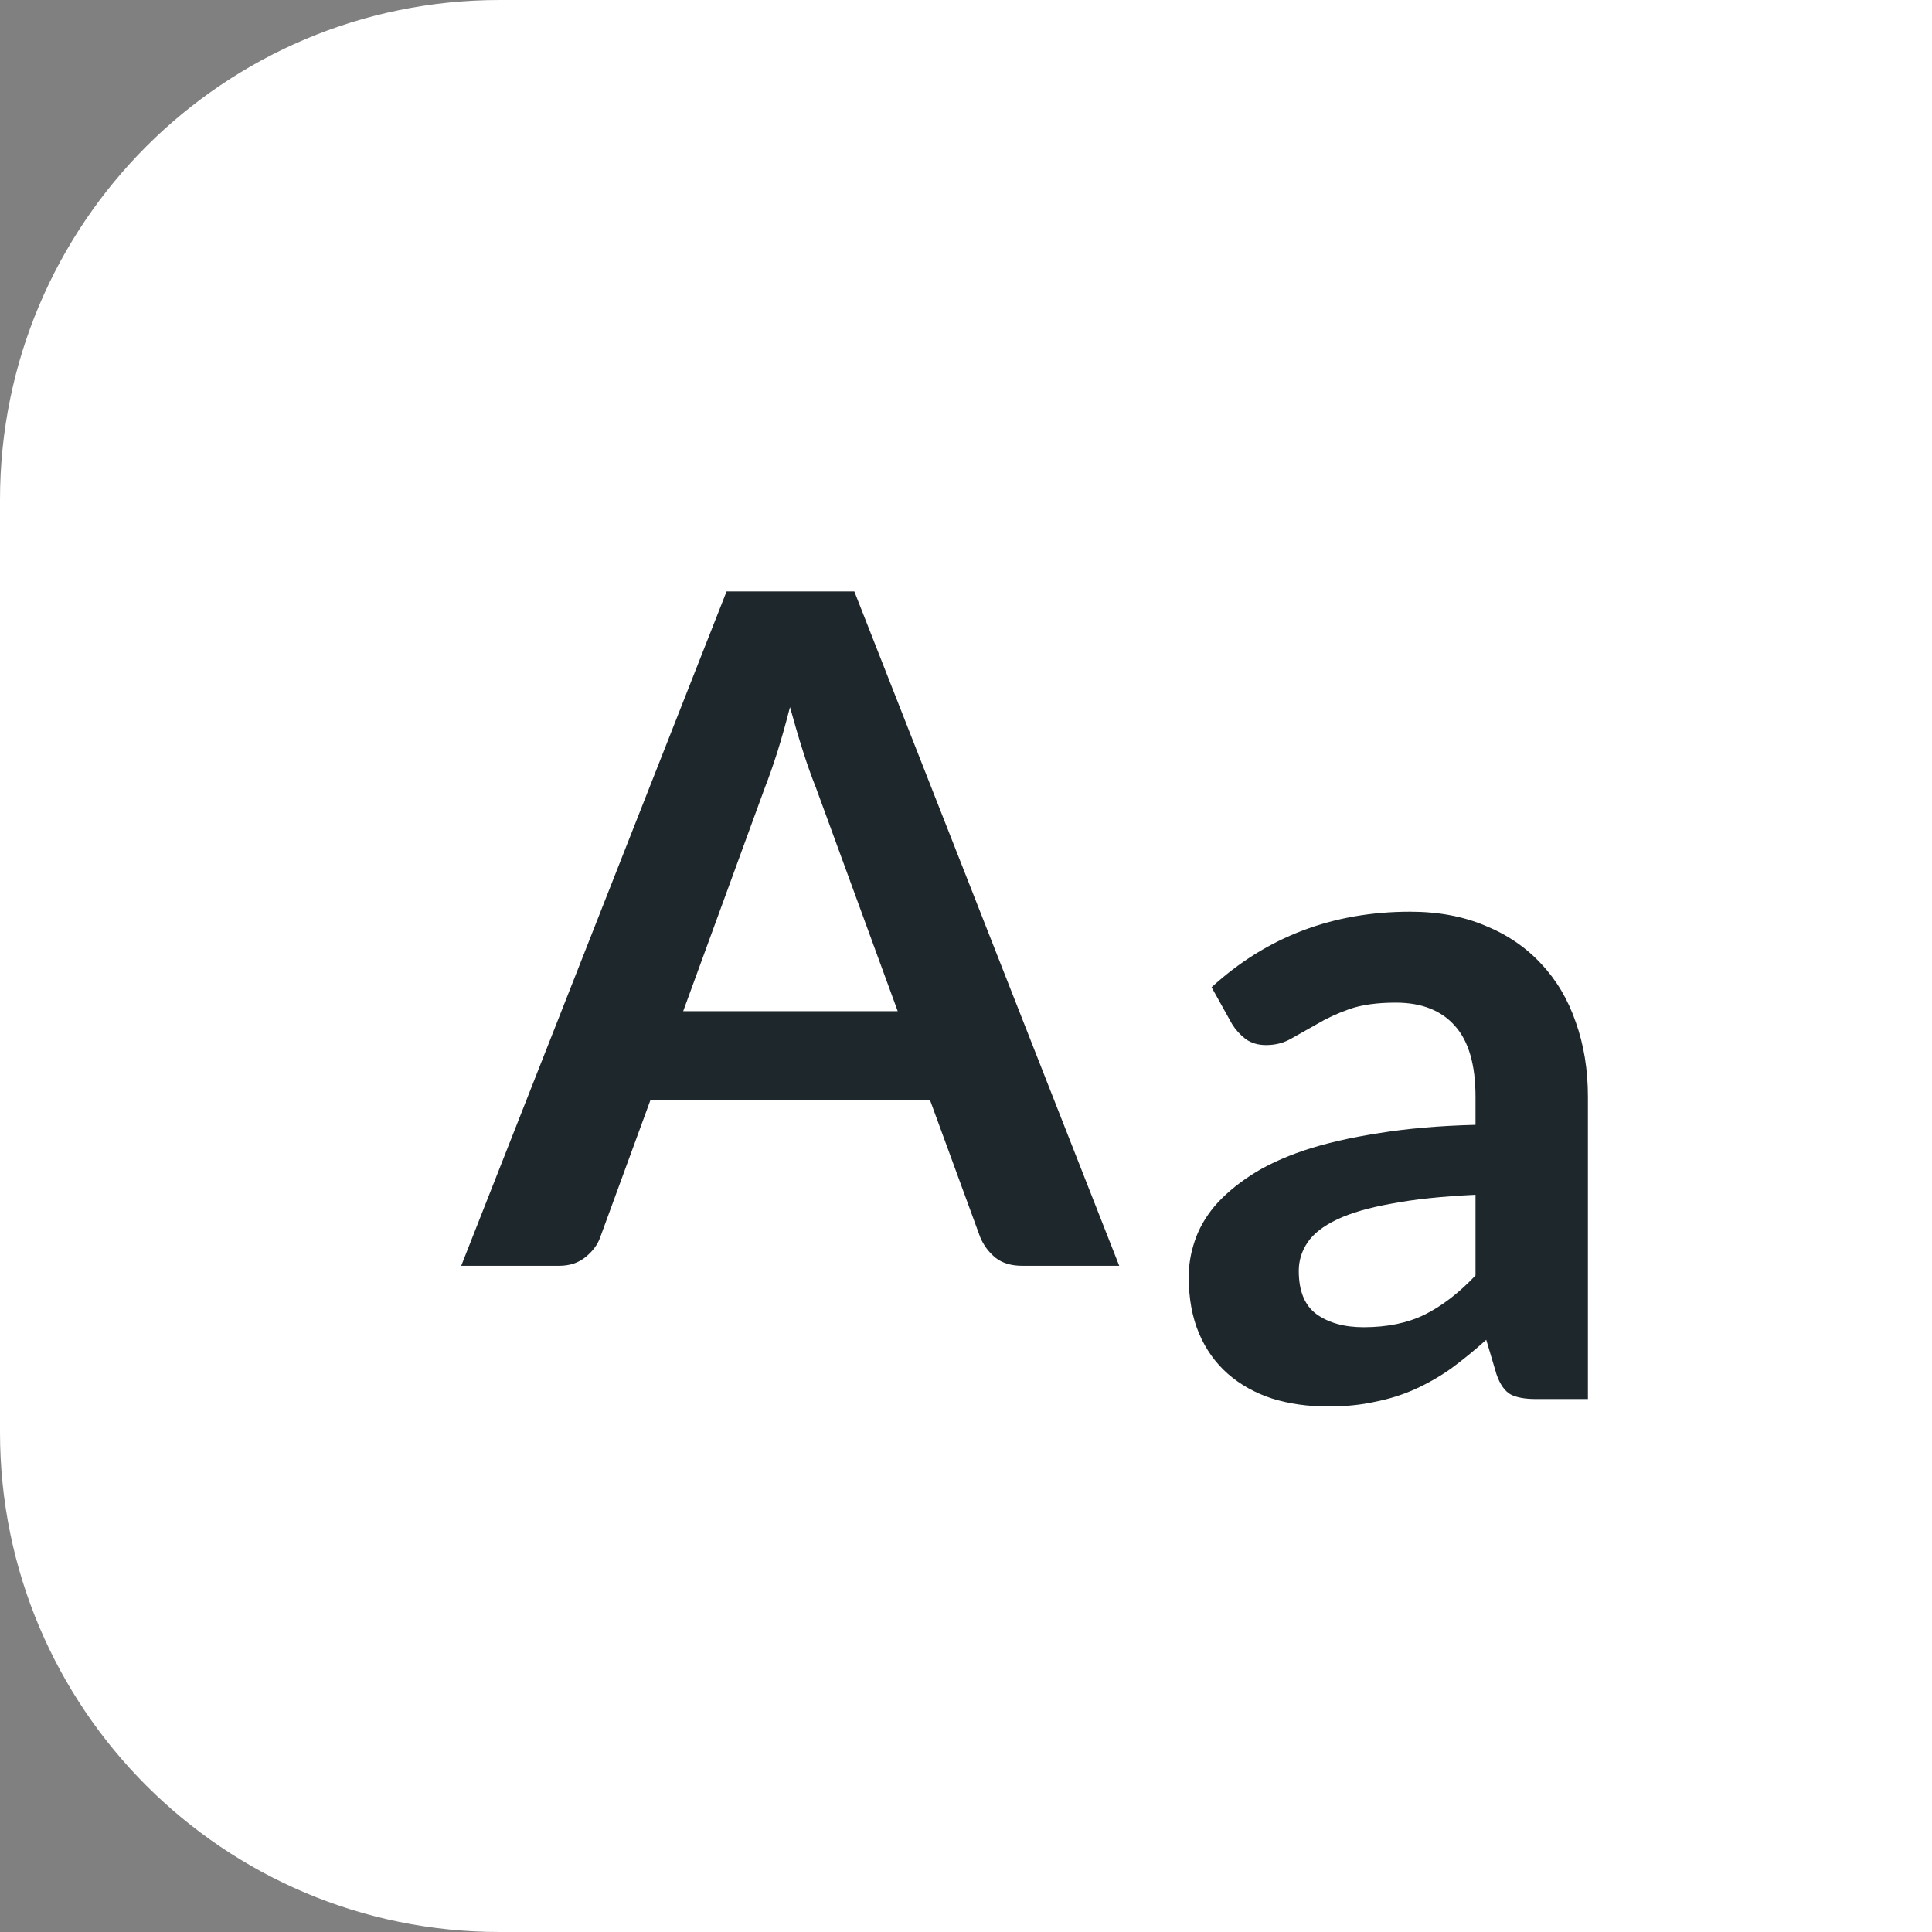
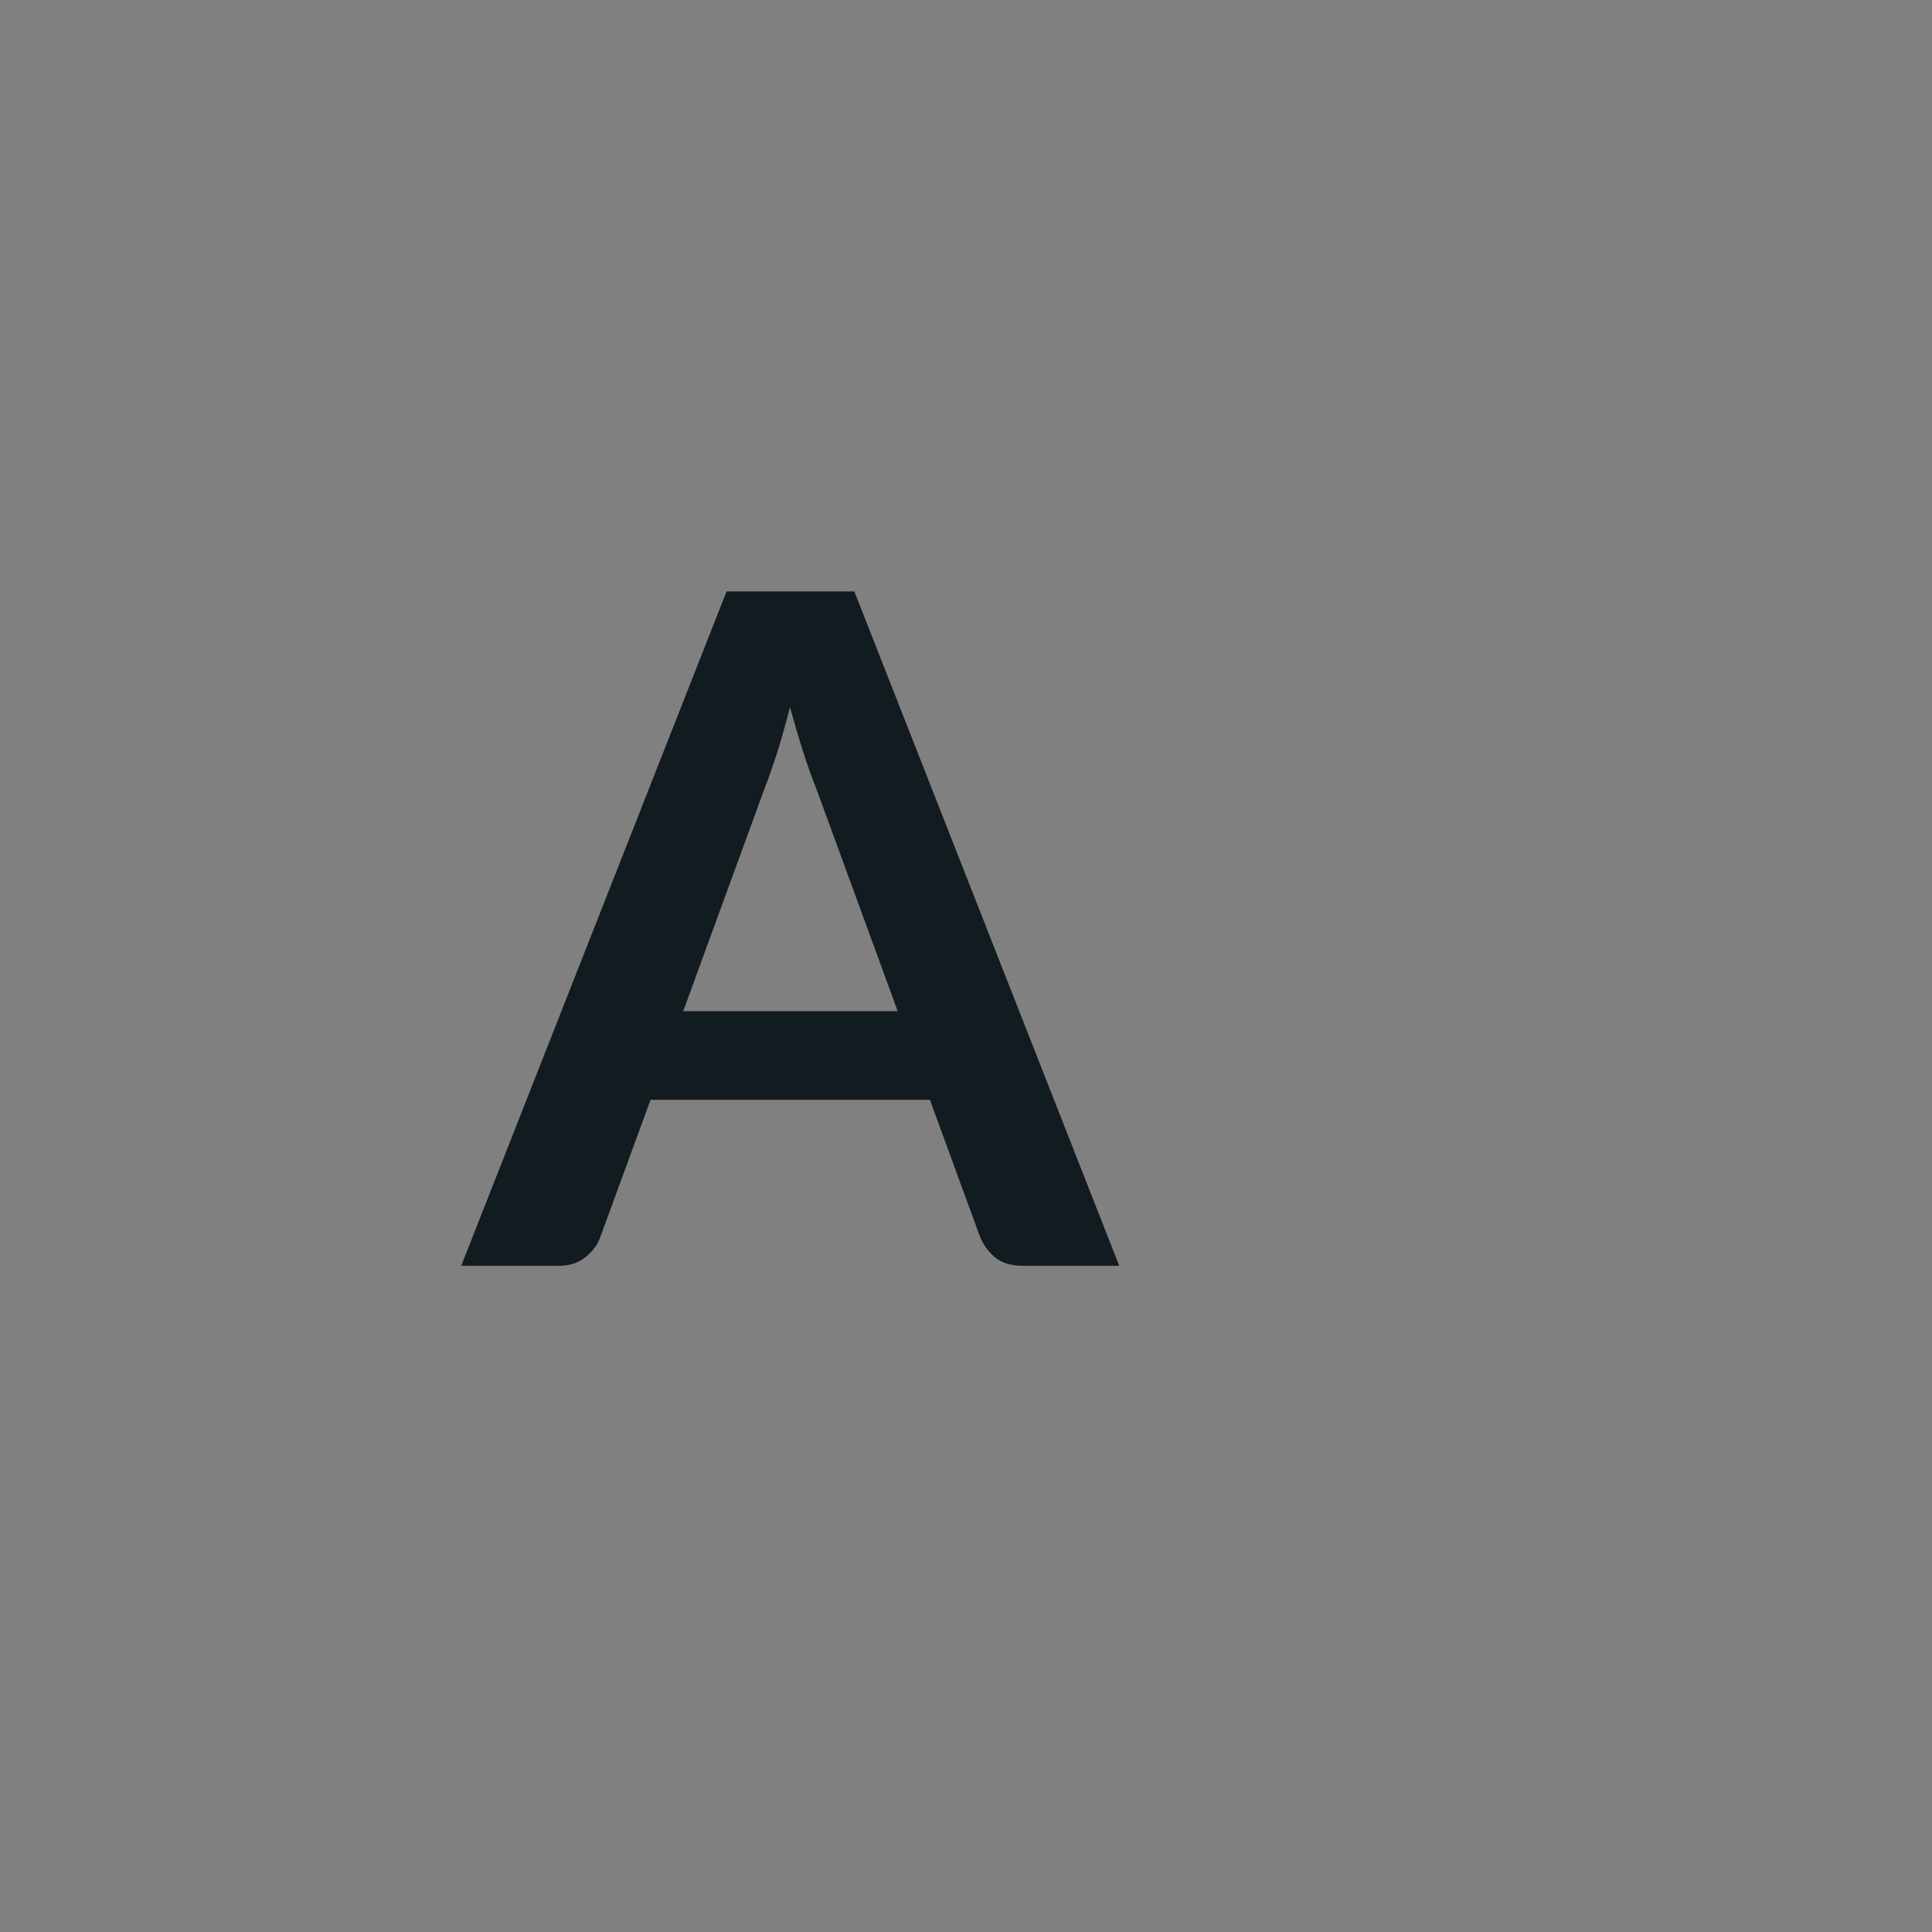
<svg xmlns="http://www.w3.org/2000/svg" width="58" height="58" viewBox="0 0 58 58" fill="none">
  <rect x="0" y="0" width="58" height="58" fill="#808080" stroke="none" />
-   <path d="M0 15C0 6.716 6.716 0 15 0H58V58H15C6.716 58 0 51.284 0 43V15Z" fill="white" />
  <path d="M26.95 30.356L24.486 23.622C24.365 23.323 24.239 22.969 24.108 22.558C23.977 22.147 23.847 21.704 23.716 21.228C23.595 21.704 23.469 22.152 23.338 22.572C23.207 22.983 23.081 23.342 22.96 23.65L20.51 30.356H26.95ZM33.6 38H30.688C30.361 38 30.095 37.921 29.89 37.762C29.685 37.594 29.531 37.389 29.428 37.146L27.916 33.016H19.53L18.018 37.146C17.943 37.361 17.799 37.557 17.584 37.734C17.369 37.911 17.103 38 16.786 38H13.846L21.812 17.756H25.648L33.6 38Z" fill="#061014" fill-opacity="0.9" />
-   <path d="M44.296 35.868C43.297 35.915 42.457 36.003 41.776 36.134C41.095 36.255 40.549 36.414 40.138 36.61C39.727 36.806 39.433 37.035 39.256 37.296C39.079 37.557 38.99 37.842 38.99 38.15C38.99 38.757 39.167 39.191 39.522 39.452C39.886 39.713 40.357 39.844 40.936 39.844C41.645 39.844 42.257 39.718 42.77 39.466C43.293 39.205 43.801 38.813 44.296 38.29V35.868ZM36.372 29.638C38.024 28.126 40.012 27.37 42.336 27.37C43.176 27.37 43.927 27.51 44.59 27.79C45.253 28.061 45.813 28.443 46.27 28.938C46.727 29.423 47.073 30.007 47.306 30.688C47.549 31.369 47.67 32.116 47.67 32.928V42H46.102C45.775 42 45.523 41.953 45.346 41.86C45.169 41.757 45.029 41.557 44.926 41.258L44.618 40.222C44.254 40.549 43.899 40.838 43.554 41.09C43.209 41.333 42.849 41.538 42.476 41.706C42.103 41.874 41.701 42 41.272 42.084C40.852 42.177 40.385 42.224 39.872 42.224C39.265 42.224 38.705 42.145 38.192 41.986C37.679 41.818 37.235 41.571 36.862 41.244C36.489 40.917 36.199 40.511 35.994 40.026C35.789 39.541 35.686 38.976 35.686 38.332C35.686 37.968 35.747 37.609 35.868 37.254C35.989 36.89 36.185 36.545 36.456 36.218C36.736 35.891 37.095 35.583 37.534 35.294C37.973 35.005 38.509 34.753 39.144 34.538C39.788 34.323 40.535 34.151 41.384 34.02C42.233 33.88 43.204 33.796 44.296 33.768V32.928C44.296 31.967 44.091 31.257 43.68 30.8C43.269 30.333 42.677 30.1 41.902 30.1C41.342 30.1 40.875 30.165 40.502 30.296C40.138 30.427 39.816 30.576 39.536 30.744C39.256 30.903 38.999 31.047 38.766 31.178C38.542 31.309 38.29 31.374 38.01 31.374C37.767 31.374 37.562 31.313 37.394 31.192C37.226 31.061 37.091 30.912 36.988 30.744L36.372 29.638Z" fill="#061014" fill-opacity="0.9" />
</svg>